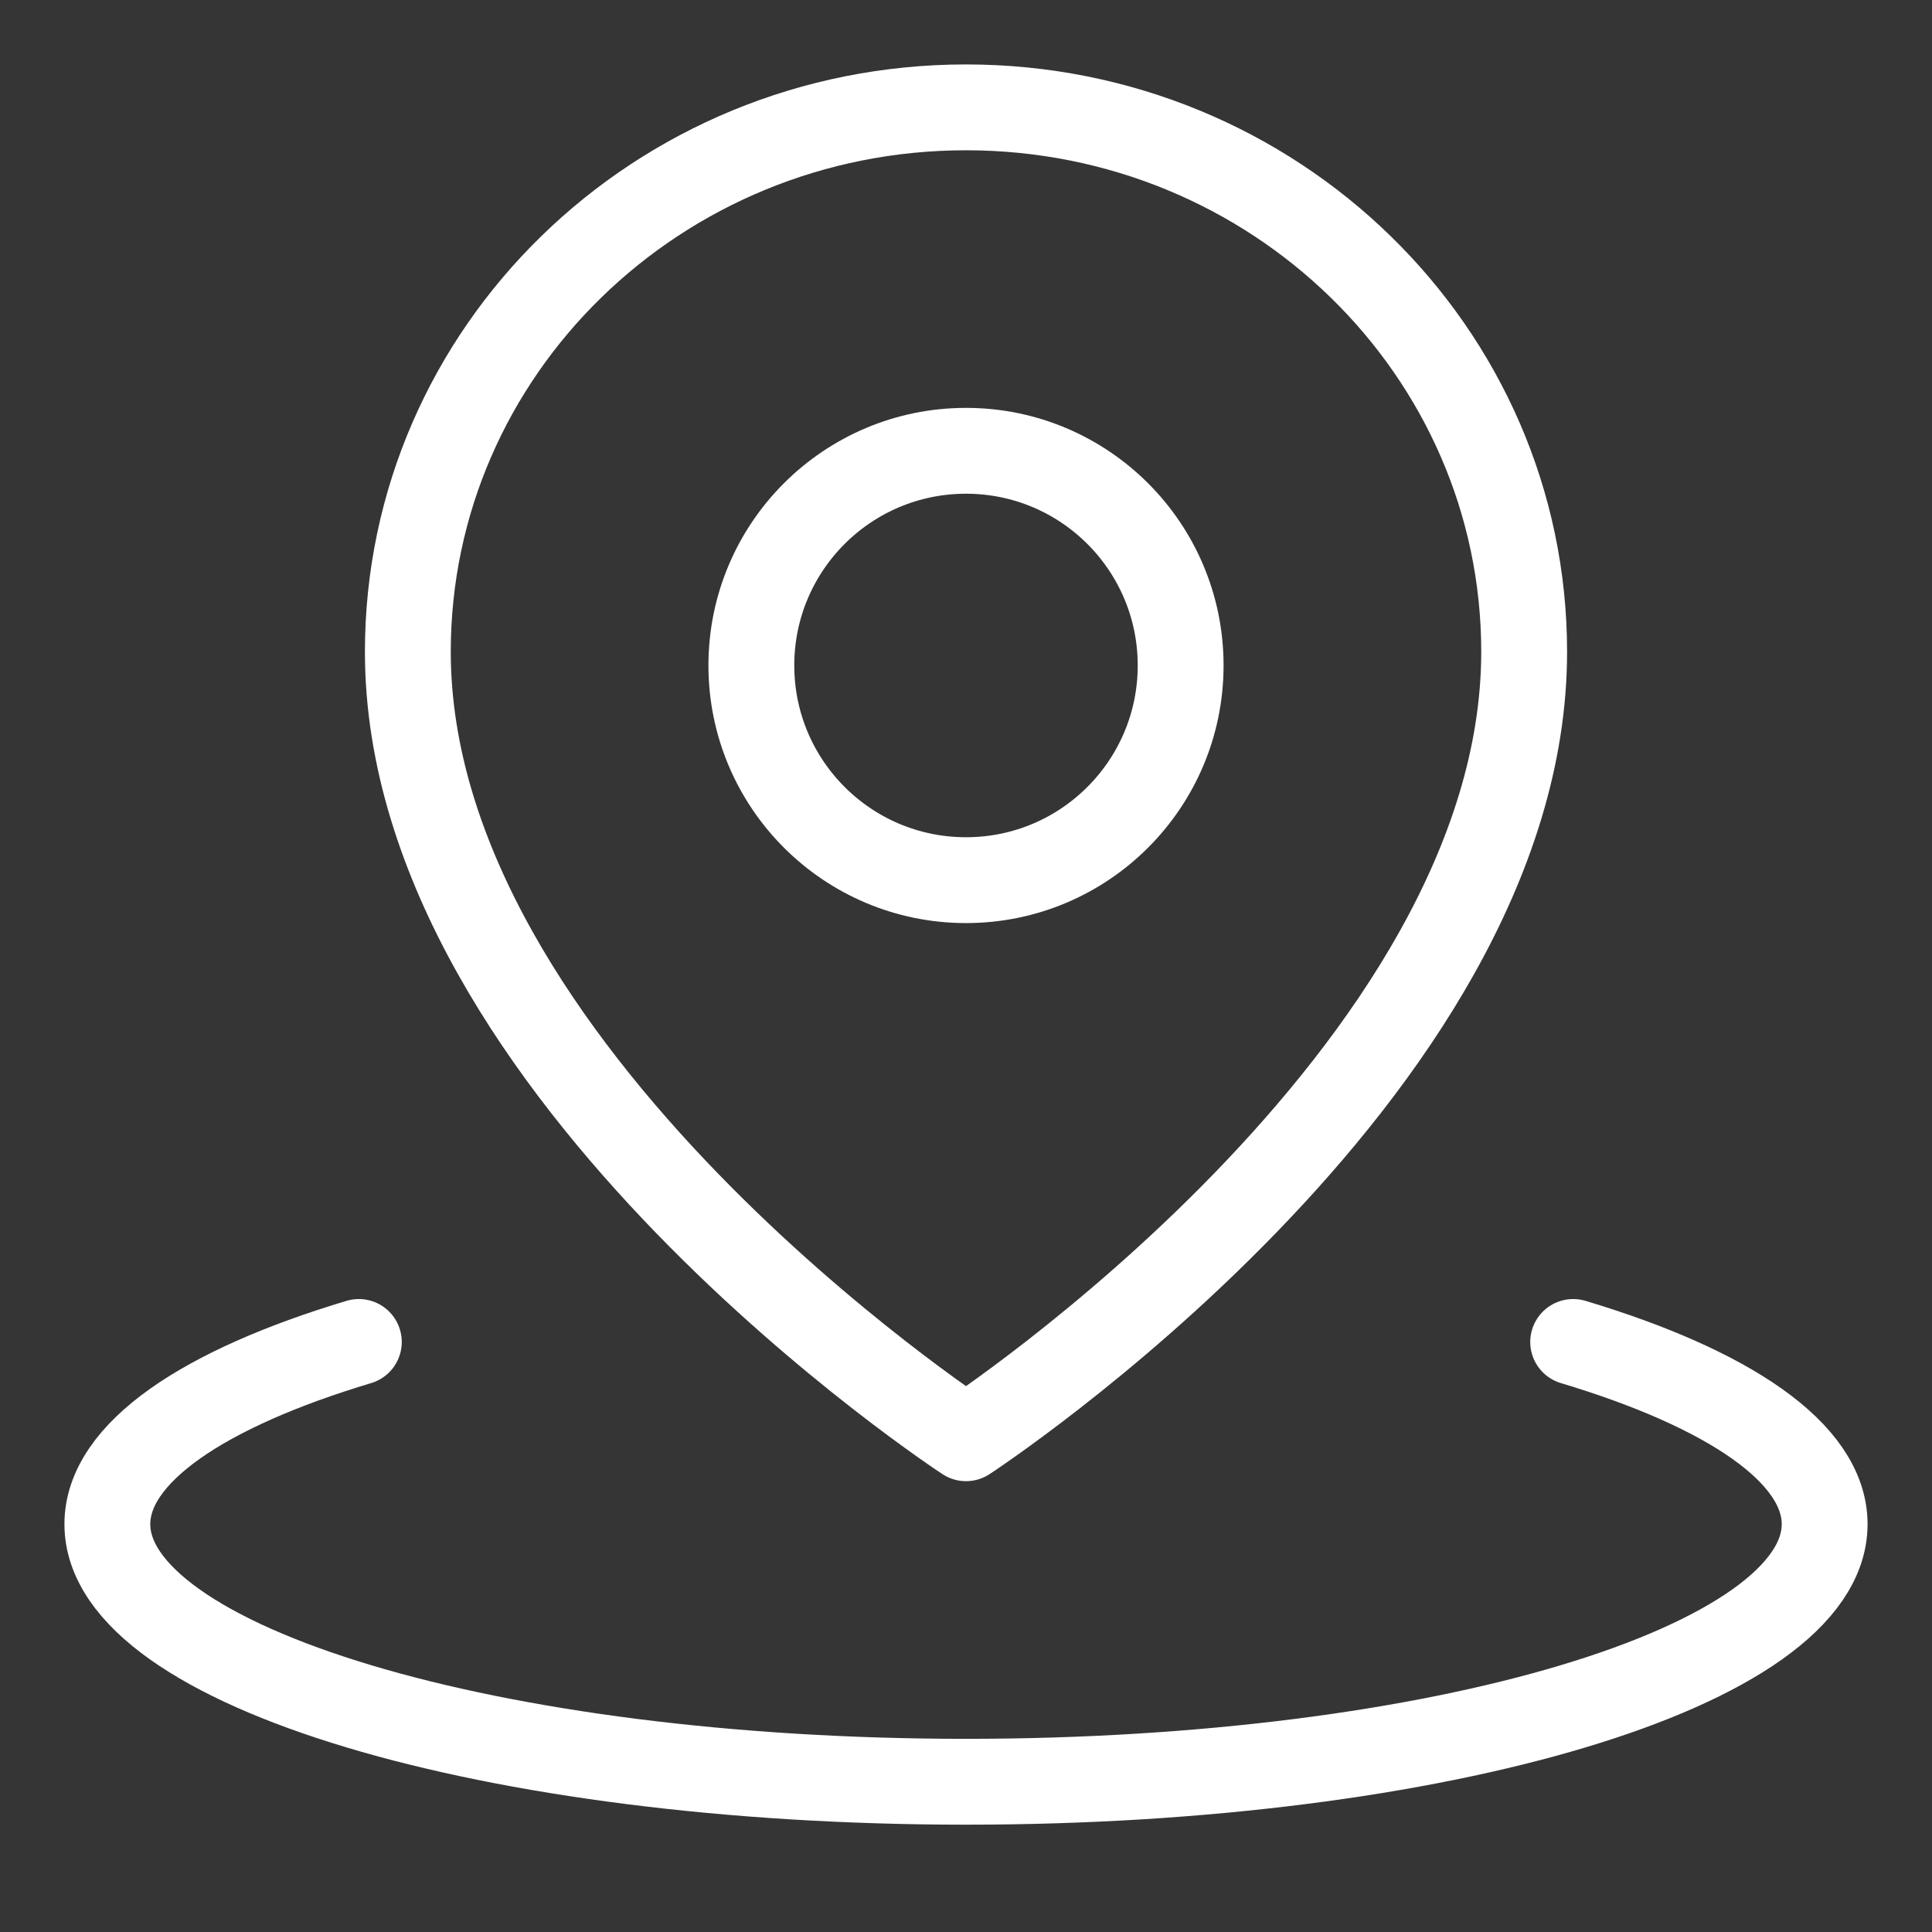
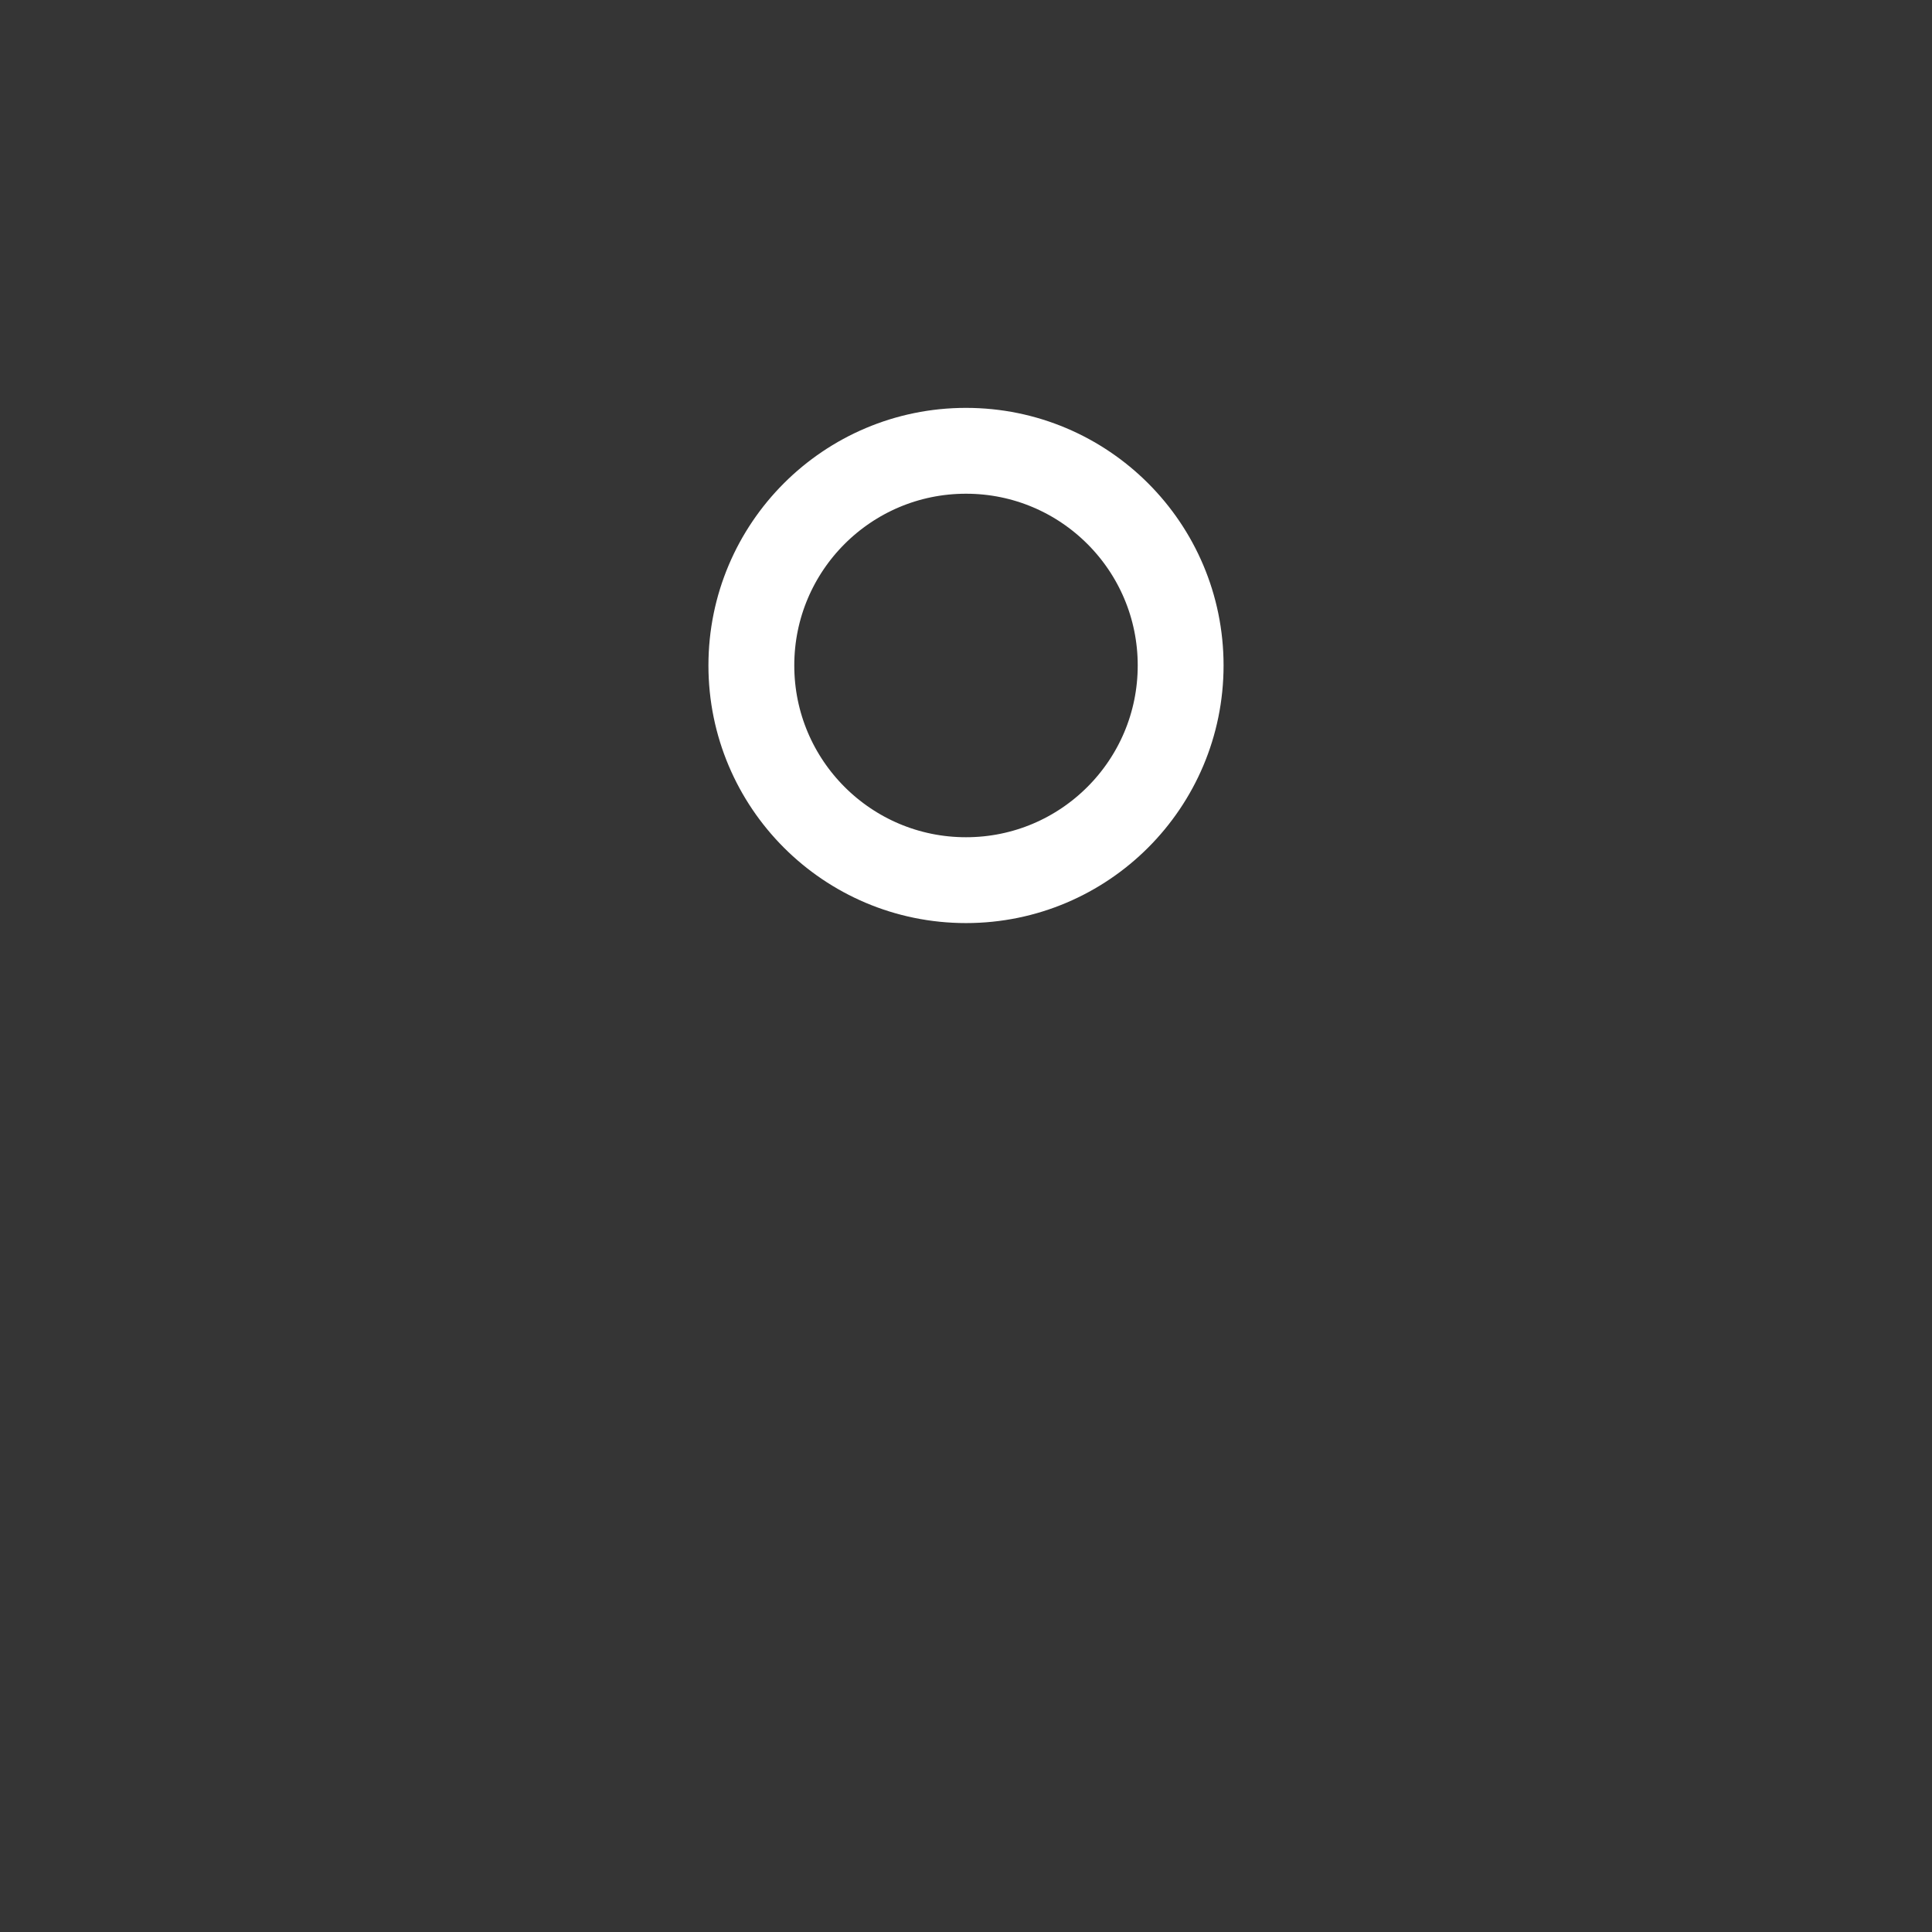
<svg xmlns="http://www.w3.org/2000/svg" width="30px" height="30px" viewBox="0 0 30 30" version="1.1">
  <rect x="0" y="0" width="30" height="30" fill="#333333" stroke="none" />
  <title>编组</title>
  <desc>Created with Sketch.</desc>
  <g id="控件" stroke="none" stroke-width="1" fill="none" fill-rule="evenodd">
    <g id="cr" transform="translate(-1531, -134)">
      <g id="编组-6">
        <g transform="translate(1531, 134)">
          <g id="编组">
            <rect id="矩形" fill-opacity="0.01" fill="#FFFFFF" fill-rule="nonzero" x="0" y="0" width="30" height="30" />
-             <path d="M5.572,20.838 C3.159,21.562 1.667,22.562 1.667,23.667 C1.667,25.876 7.636,27.667 15,27.667 L15,27.667 C22.364,27.667 28.333,25.876 28.333,23.667 C28.333,22.562 26.841,21.562 24.428,20.838" id="路径" stroke="#FFFFFF" stroke-width="1.333" stroke-linecap="round" stroke-linejoin="round" />
-             <path d="M15,22.333 C15,22.333 23.667,16.669 23.667,10.121 C23.667,5.452 19.786,1.667 15,1.667 C10.214,1.667 6.333,5.452 6.333,10.121 C6.333,16.669 15,22.333 15,22.333 Z" id="路径" stroke="#FFFFFF" stroke-width="1.333" stroke-linejoin="round" />
            <path d="M15,13.667 C16.841,13.667 18.333,12.174 18.333,10.333 C18.333,8.492 16.841,7 15,7 C13.159,7 11.667,8.492 11.667,10.333 C11.667,12.174 13.159,13.667 15,13.667 Z" id="路径" stroke="#FFFFFF" stroke-width="1.333" stroke-linejoin="round" />
          </g>
        </g>
      </g>
    </g>
  </g>
</svg>